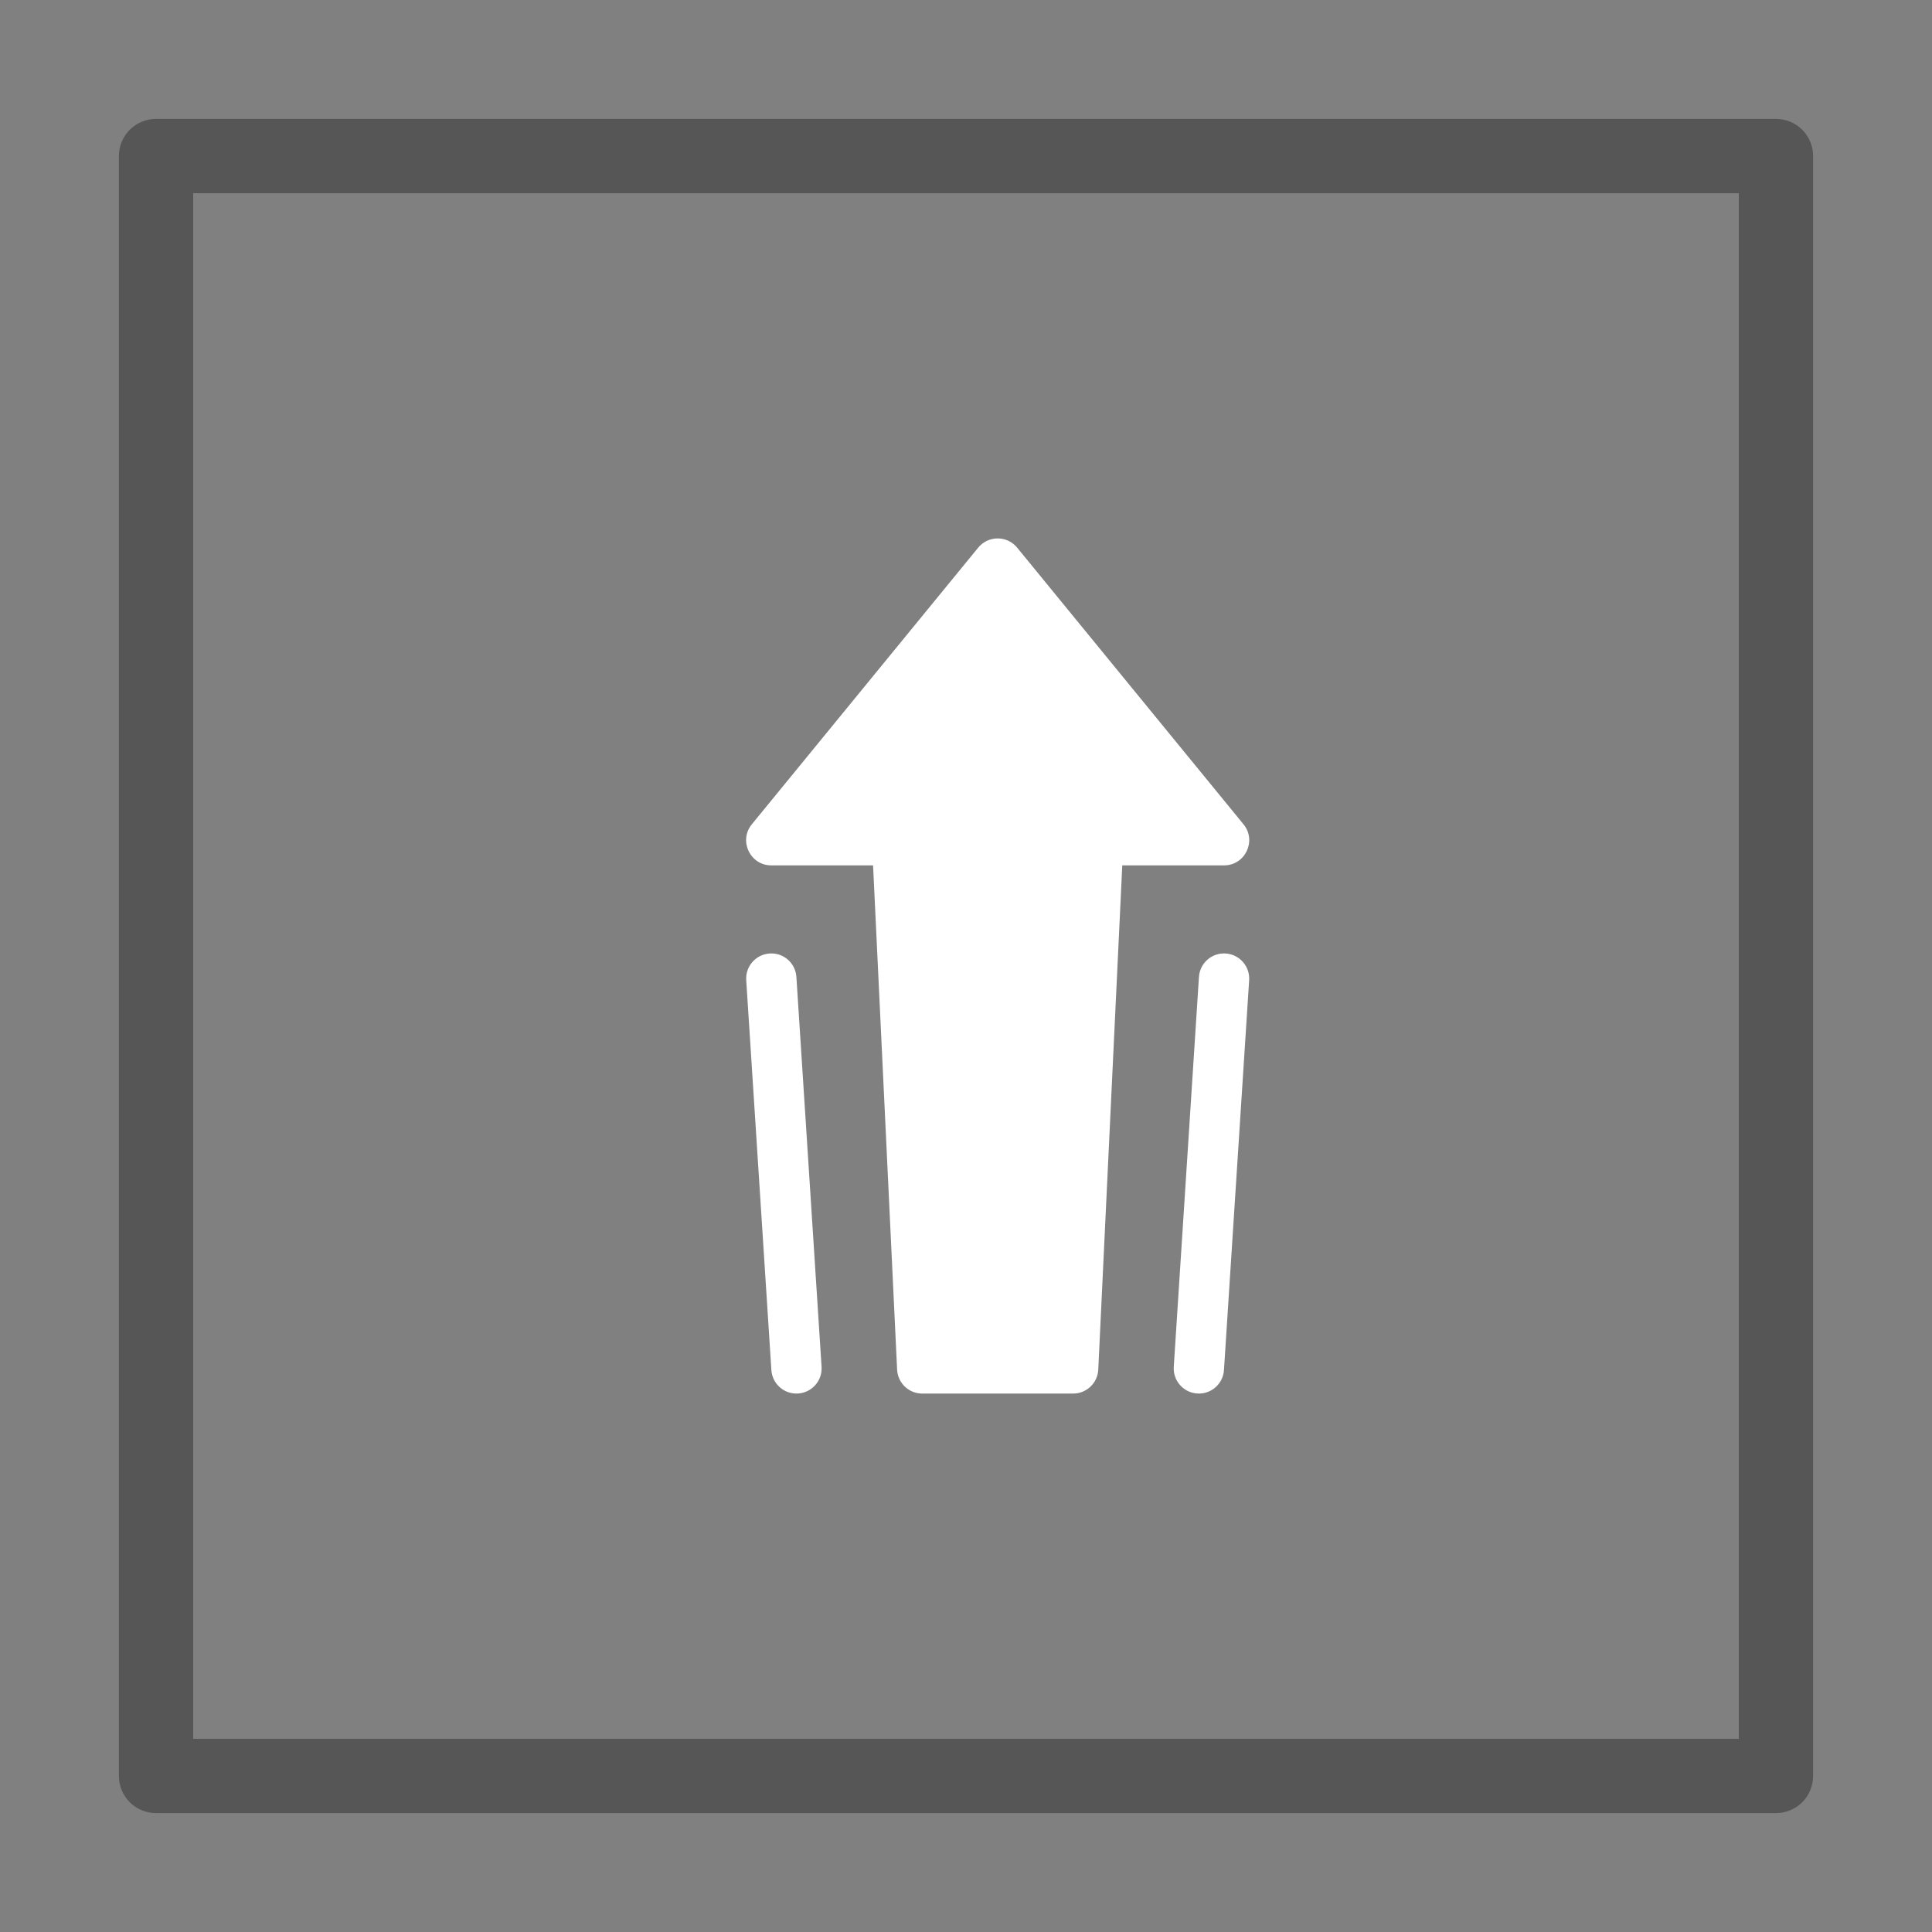
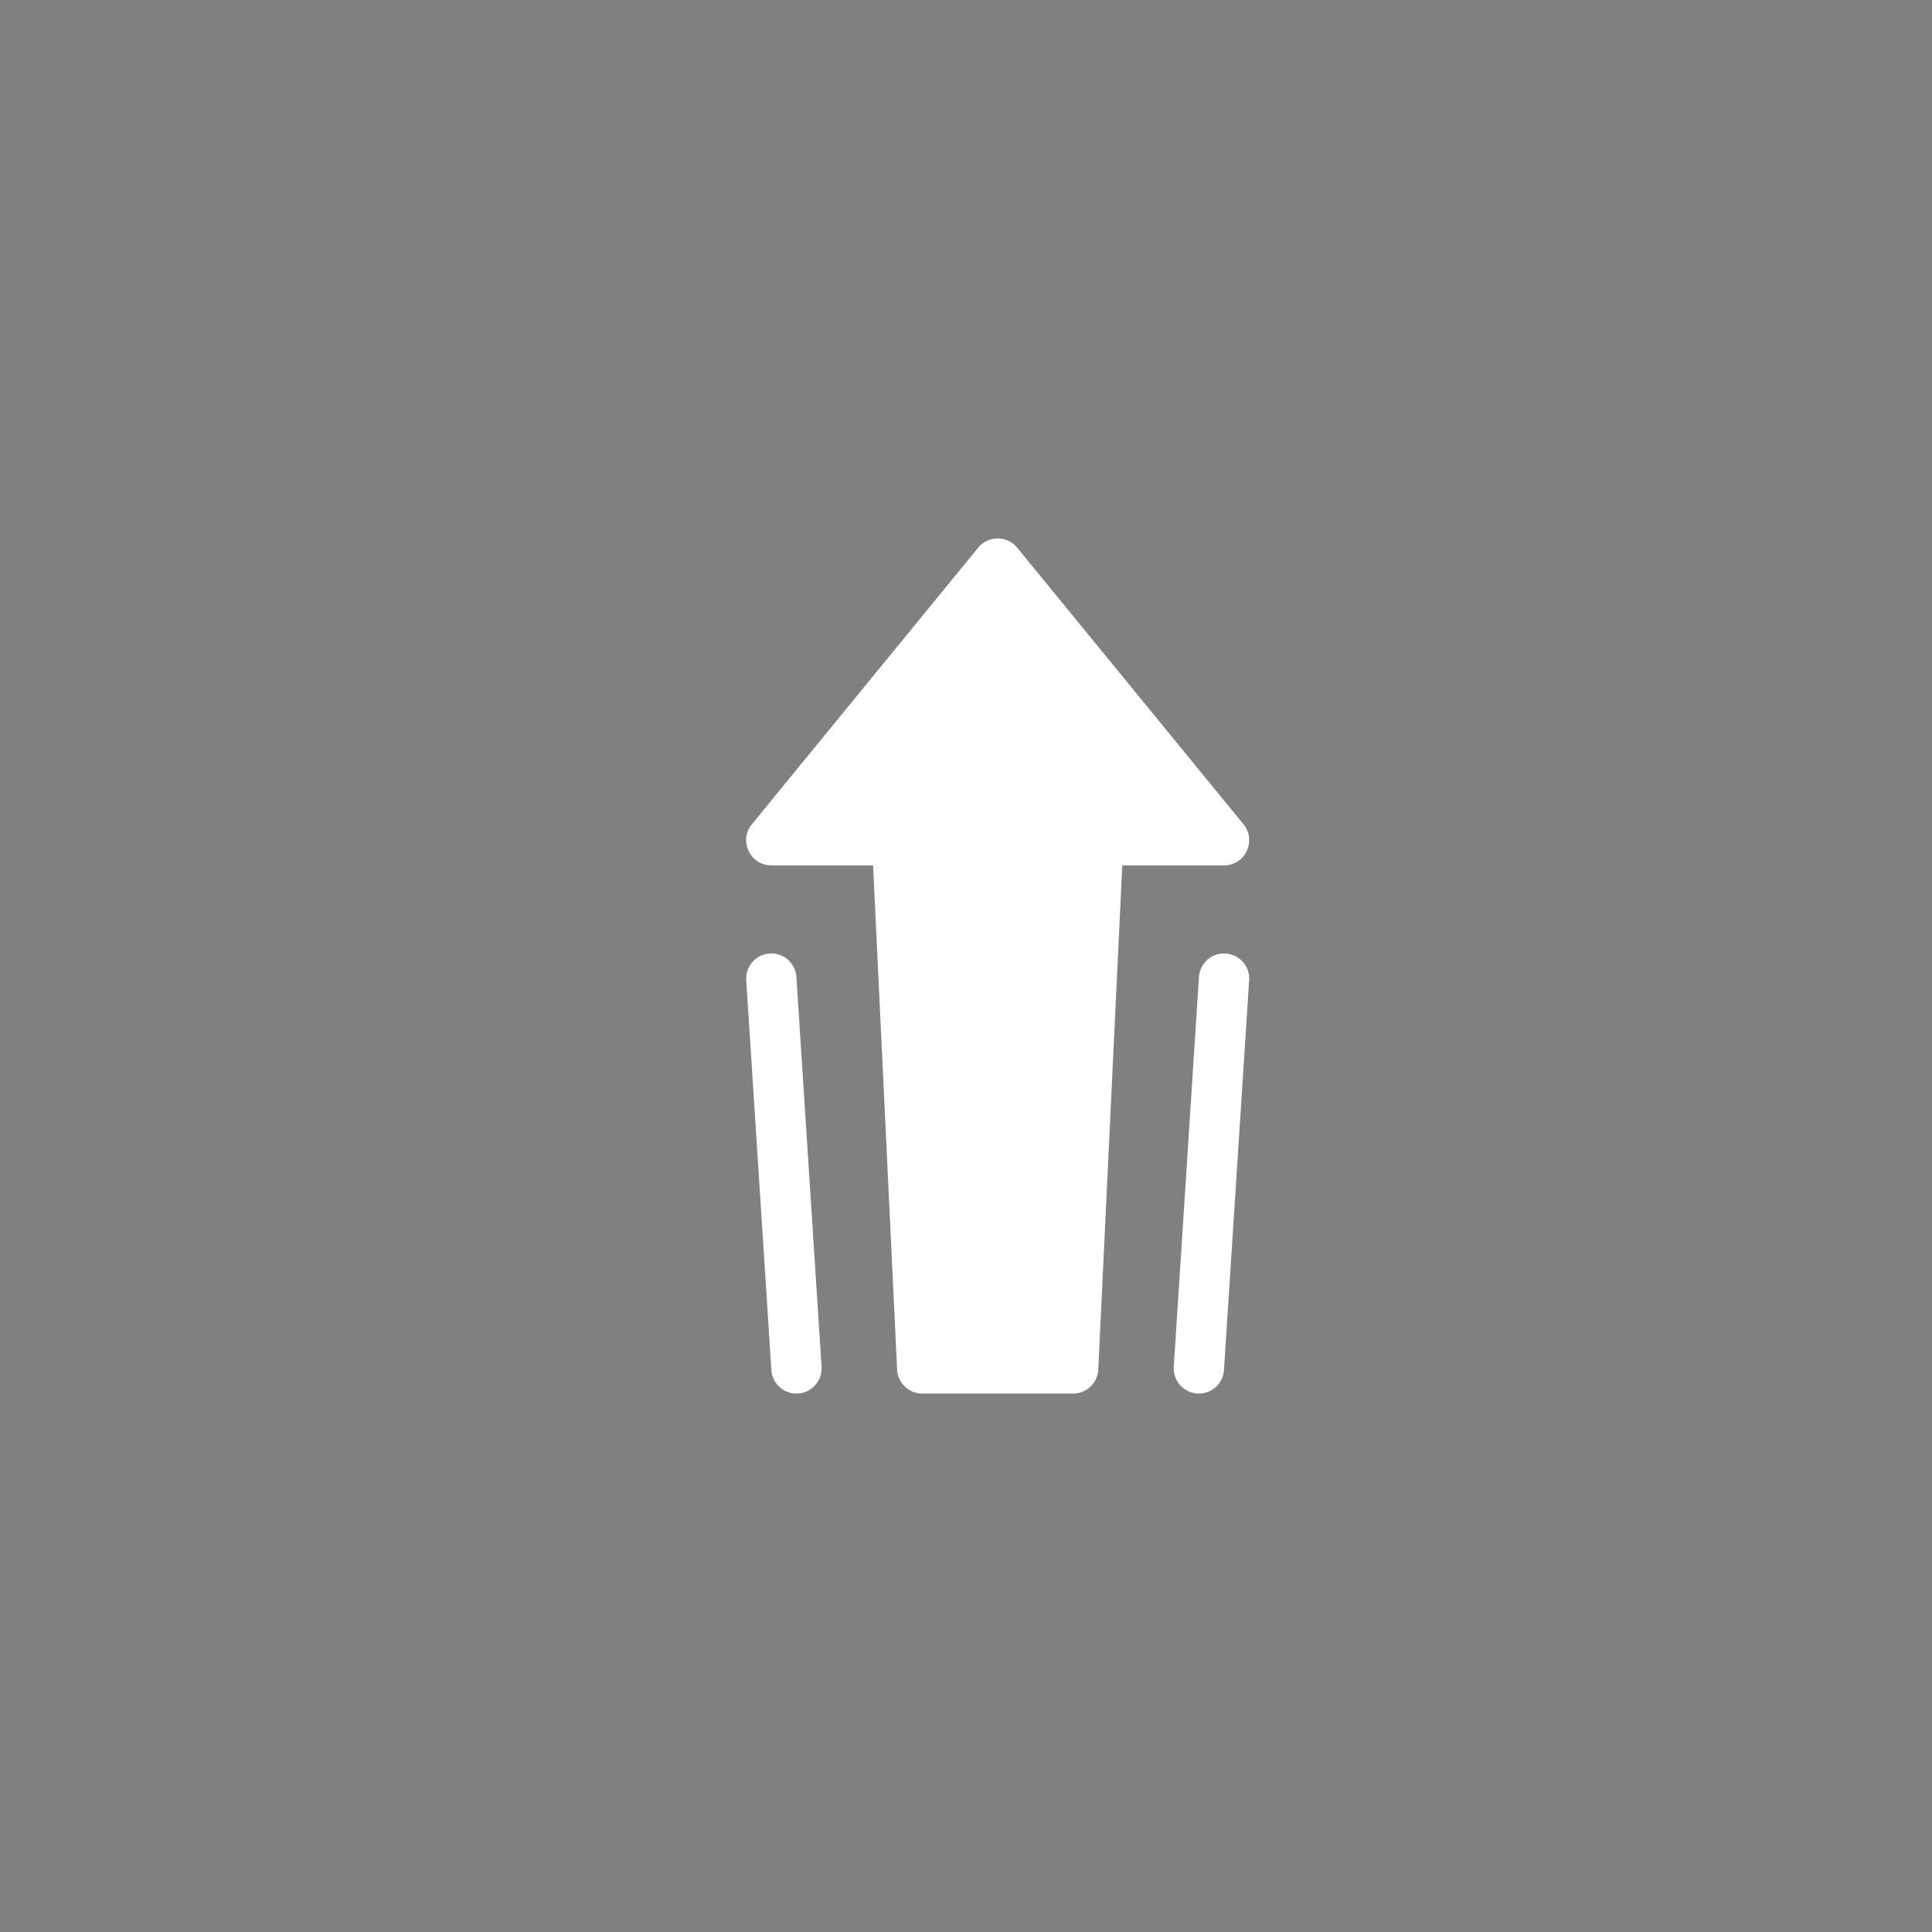
<svg xmlns="http://www.w3.org/2000/svg" width="61" height="61" viewBox="0 0 61 61" fill="none">
  <rect x="0" y="0" width="61" height="61" fill="#808080" stroke="none" />
-   <path d="M56.073 57.246H4.927C4.616 57.246 4.317 57.123 4.097 56.903C3.877 56.683 3.754 56.384 3.754 56.073V4.927C3.754 4.616 3.877 4.317 4.097 4.097C4.317 3.877 4.616 3.754 4.927 3.754H56.073C56.384 3.754 56.683 3.877 56.903 4.097C57.123 4.317 57.246 4.616 57.246 4.927V56.073C57.246 56.384 57.123 56.683 56.903 56.903C56.683 57.123 56.384 57.246 56.073 57.246ZM6.1 54.9H54.9V6.1H6.1V54.9Z" fill="#565656" />
  <path d="M35.434 27.323L34.676 43.244C34.656 43.667 34.306 44 33.882 44H29.118C28.694 44 28.345 43.667 28.325 43.244L27.566 27.323H24.353C23.683 27.323 23.314 26.545 23.738 26.026L30.885 17.291C31.203 16.903 31.797 16.903 32.115 17.291L39.262 26.026C39.686 26.545 39.317 27.323 38.647 27.323H35.434ZM38.645 43.257C38.617 43.695 38.239 44.027 37.802 43.998C37.364 43.97 37.032 43.592 37.06 43.155L37.855 30.846C37.883 30.408 38.261 30.076 38.698 30.105C39.136 30.133 39.468 30.511 39.44 30.948L38.645 43.257ZM25.94 43.155C25.968 43.592 25.636 43.97 25.198 43.998C24.761 44.027 24.383 43.695 24.355 43.257L23.561 30.948C23.532 30.511 23.864 30.133 24.302 30.105C24.739 30.076 25.117 30.408 25.145 30.846L25.94 43.155Z" fill="white" />
</svg>